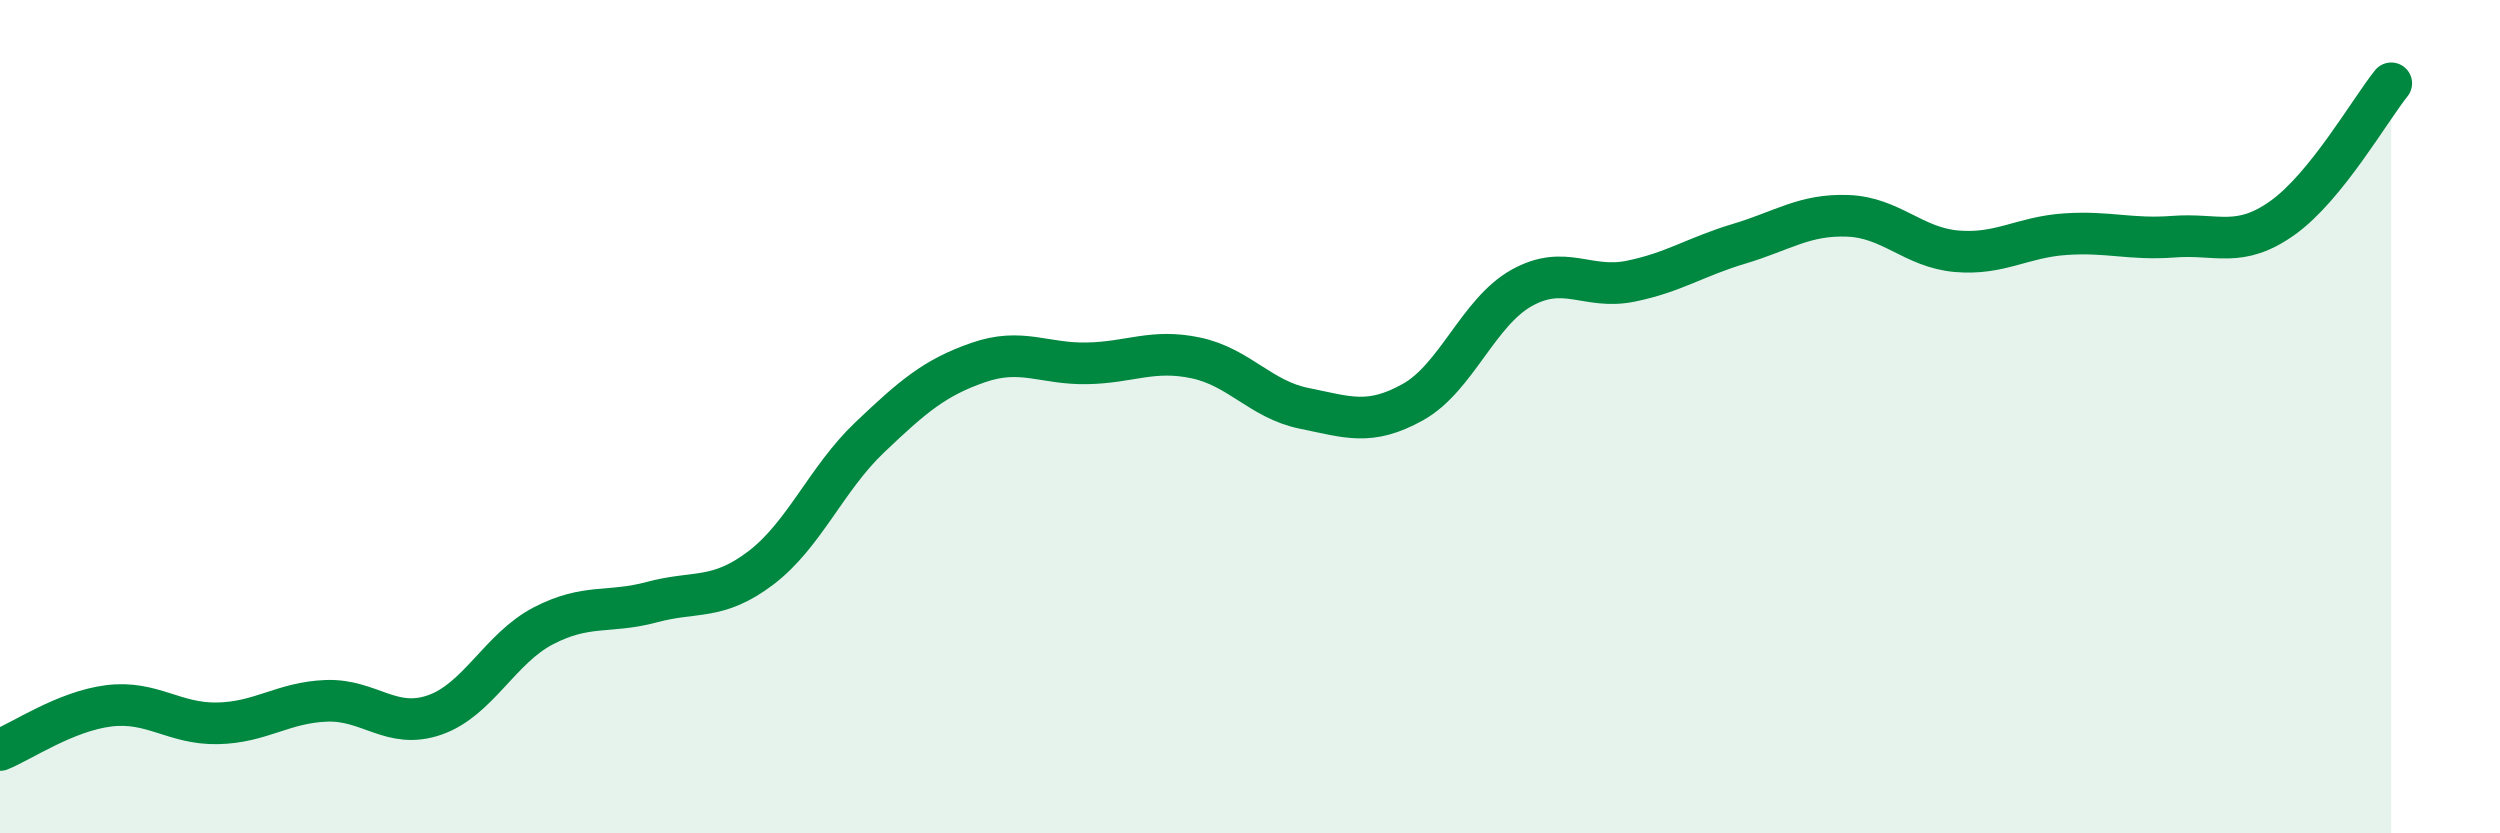
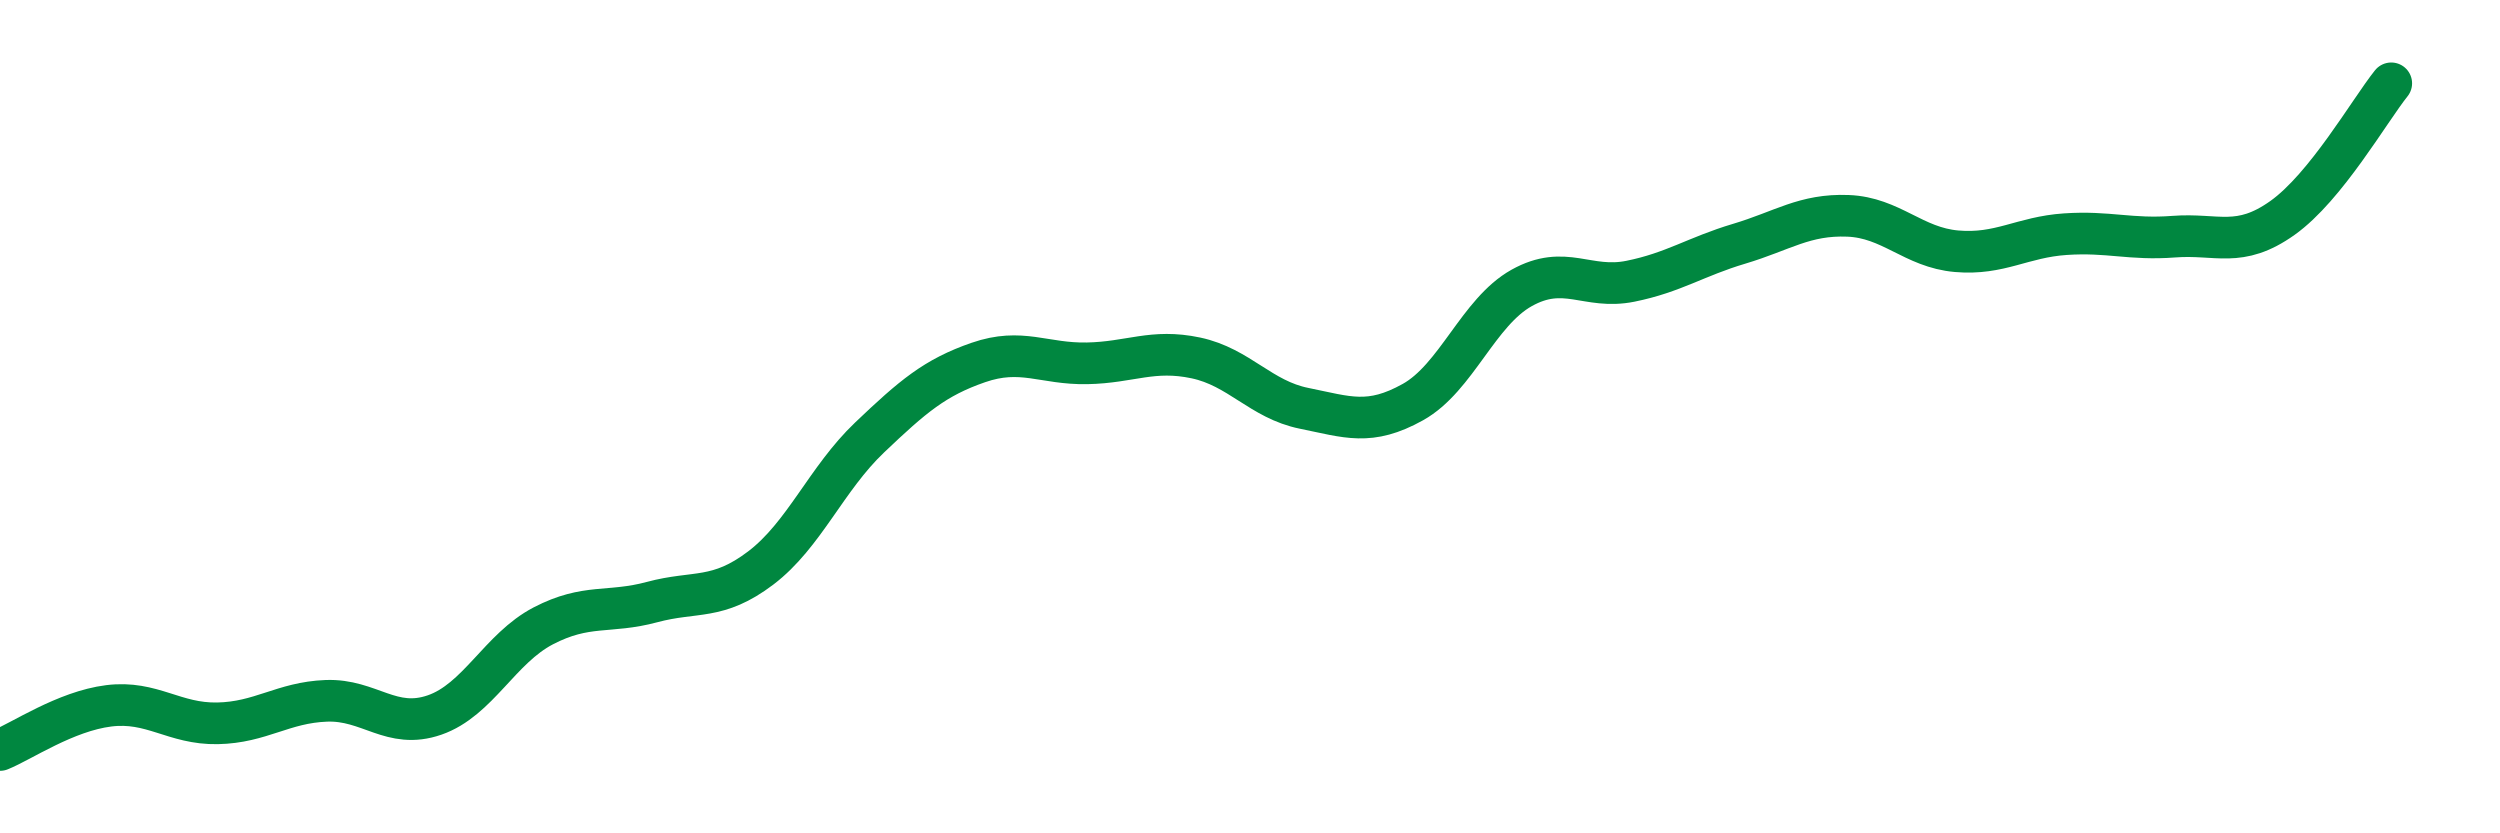
<svg xmlns="http://www.w3.org/2000/svg" width="60" height="20" viewBox="0 0 60 20">
-   <path d="M 0,18 C 0.52,17.79 1.57,17.07 2.61,16.94 C 3.65,16.81 4.18,17.38 5.22,17.36 C 6.26,17.34 6.79,16.86 7.83,16.82 C 8.87,16.78 9.39,17.52 10.43,17.16 C 11.47,16.8 12,15.56 13.04,15.02 C 14.08,14.48 14.61,14.73 15.65,14.45 C 16.69,14.17 17.22,14.42 18.26,13.63 C 19.3,12.84 19.83,11.49 20.87,10.5 C 21.91,9.51 22.44,9.06 23.48,8.7 C 24.52,8.34 25.05,8.74 26.09,8.72 C 27.13,8.7 27.66,8.37 28.7,8.59 C 29.74,8.81 30.26,9.59 31.3,9.8 C 32.34,10.01 32.87,10.23 33.91,9.65 C 34.95,9.07 35.48,7.49 36.52,6.91 C 37.56,6.33 38.09,6.96 39.13,6.75 C 40.17,6.54 40.7,6.16 41.74,5.85 C 42.78,5.54 43.31,5.14 44.35,5.18 C 45.39,5.22 45.92,5.94 46.96,6.03 C 48,6.12 48.53,5.69 49.57,5.62 C 50.61,5.55 51.13,5.76 52.17,5.68 C 53.21,5.6 53.74,5.97 54.78,5.23 C 55.82,4.49 56.87,2.65 57.39,2L57.39 20L0 20Z" fill="#008740" opacity="0.1" stroke-linecap="round" stroke-linejoin="round" />
  <path d="M 0,18 C 0.52,17.79 1.57,17.07 2.61,16.94 C 3.65,16.81 4.18,17.38 5.22,17.36 C 6.26,17.34 6.79,16.86 7.83,16.82 C 8.87,16.78 9.39,17.52 10.43,17.16 C 11.47,16.8 12,15.56 13.04,15.02 C 14.08,14.48 14.61,14.73 15.65,14.45 C 16.69,14.17 17.22,14.42 18.26,13.63 C 19.3,12.84 19.83,11.49 20.87,10.5 C 21.91,9.51 22.44,9.06 23.48,8.7 C 24.52,8.34 25.05,8.74 26.09,8.72 C 27.13,8.7 27.66,8.37 28.7,8.59 C 29.74,8.81 30.26,9.59 31.3,9.8 C 32.34,10.01 32.87,10.23 33.91,9.65 C 34.95,9.07 35.48,7.49 36.52,6.91 C 37.56,6.33 38.09,6.96 39.13,6.75 C 40.17,6.54 40.7,6.16 41.74,5.85 C 42.78,5.54 43.31,5.14 44.35,5.18 C 45.39,5.22 45.92,5.94 46.96,6.03 C 48,6.12 48.53,5.69 49.57,5.62 C 50.61,5.55 51.13,5.76 52.17,5.68 C 53.21,5.6 53.74,5.97 54.78,5.23 C 55.82,4.49 56.87,2.65 57.39,2" stroke="#008740" stroke-width="1" fill="none" stroke-linecap="round" stroke-linejoin="round" />
</svg>